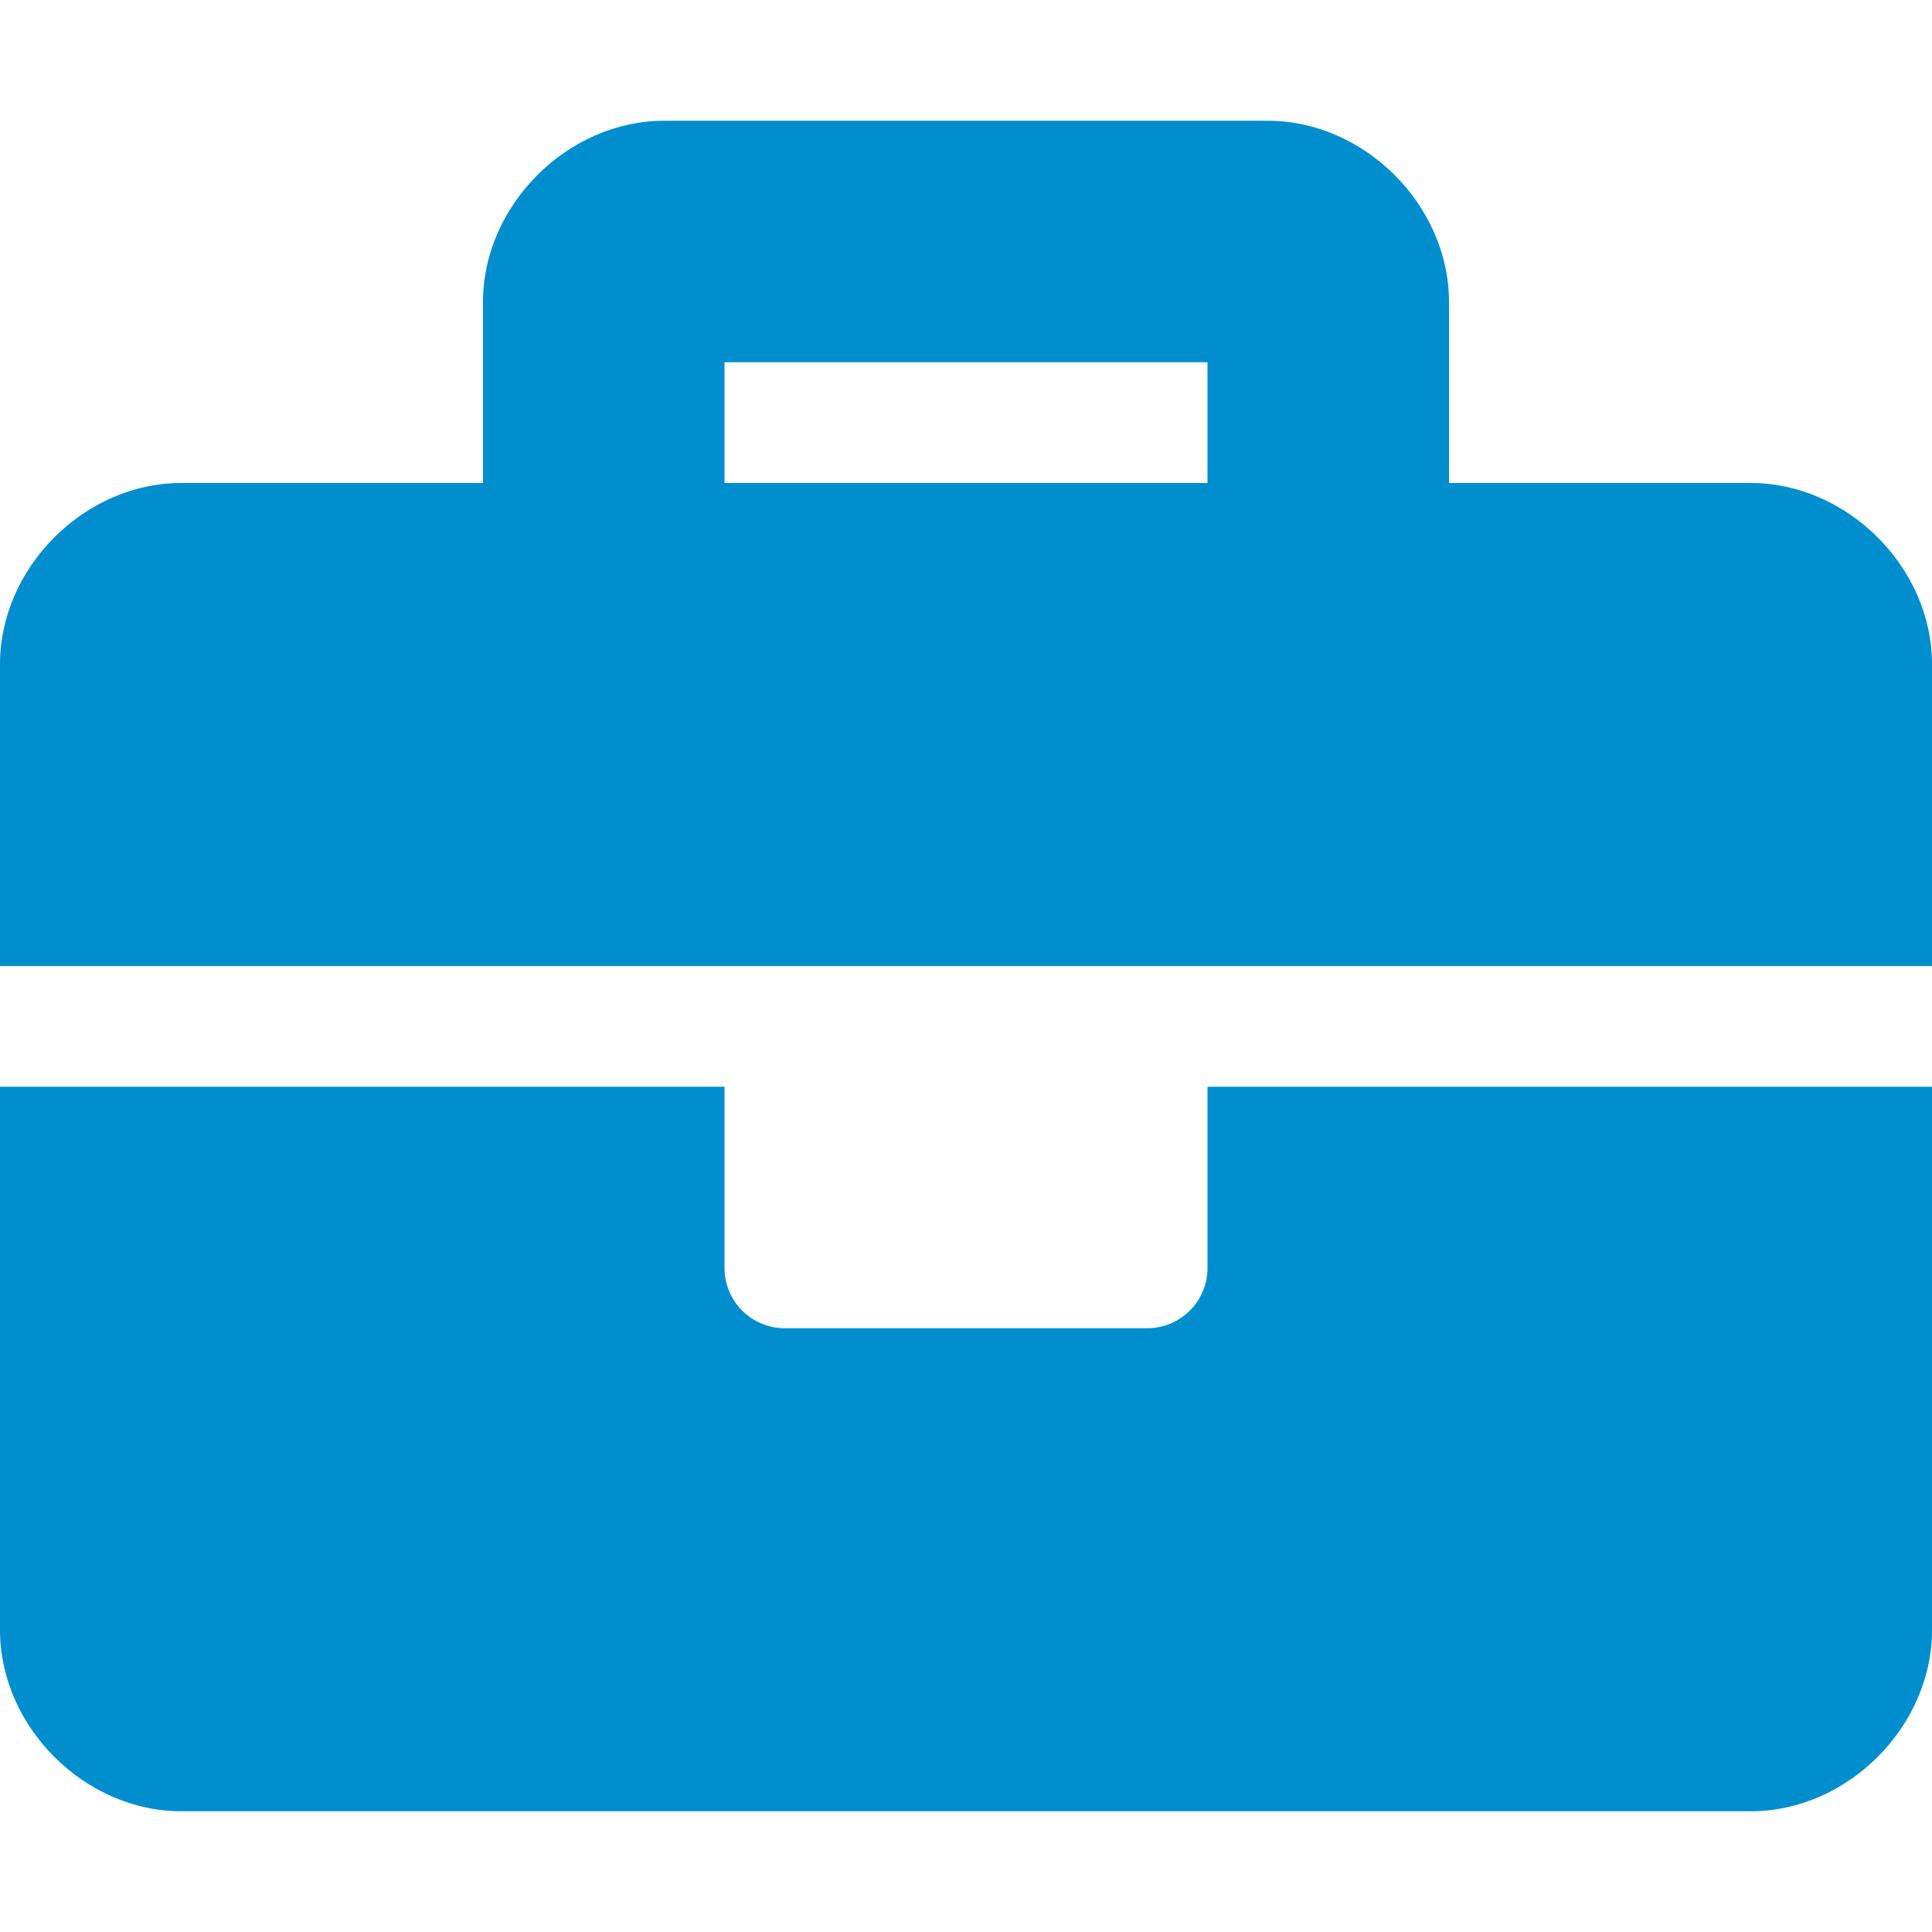
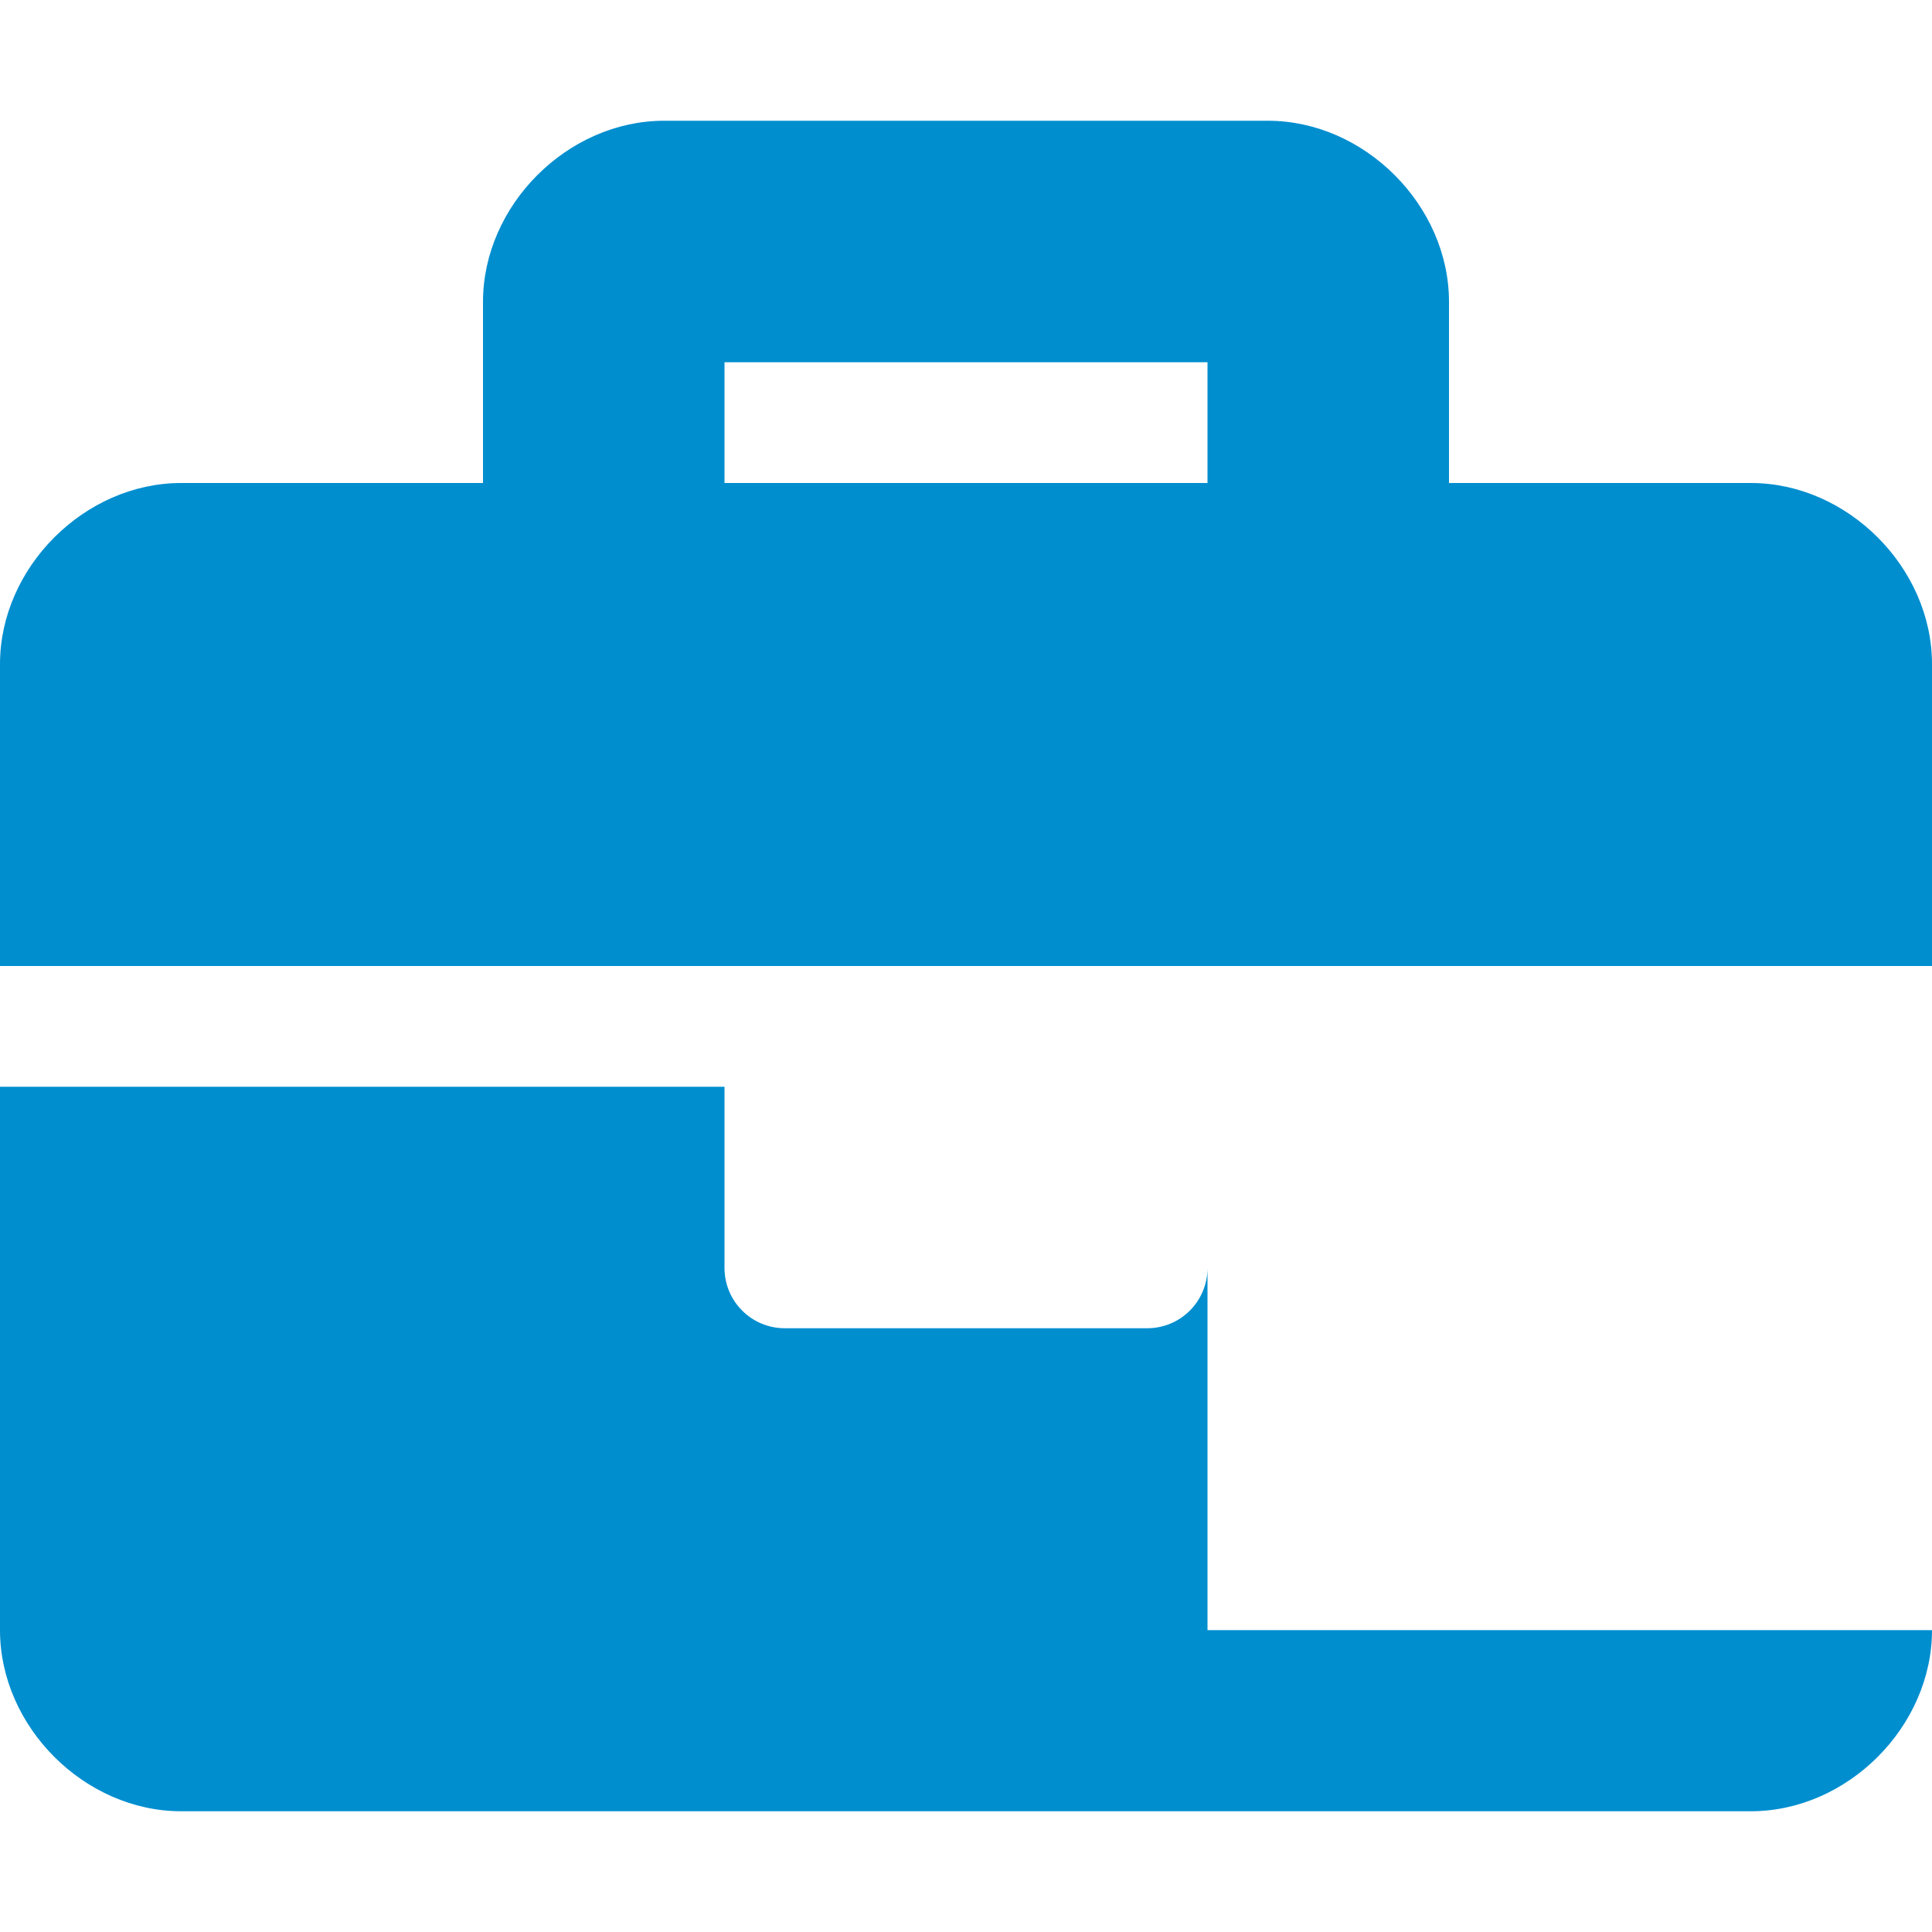
<svg xmlns="http://www.w3.org/2000/svg" id="Calque_1" data-name="Calque 1" viewBox="0 0 48 48">
-   <path d="M30,31.5c0,.83-.67,1.5-1.5,1.5h-9c-.83,0-1.5-.67-1.5-1.5v-4.5H0v13.5C0,42.9,2.1,45,4.5,45h39c2.4,0,4.5-2.1,4.5-4.5v-13.5h-18v4.5ZM43.5,12h-7.5v-4.5c0-2.4-2.1-4.5-4.5-4.5h-15c-2.4,0-4.5,2.1-4.5,4.5v4.5h-7.5C2.1,12,0,14.1,0,16.5v7.5h48v-7.5c0-2.4-2.1-4.5-4.5-4.5ZM30,12h-12v-3h12v3Z" style="fill: #008ecf;" />
+   <path d="M30,31.5c0,.83-.67,1.5-1.5,1.5h-9c-.83,0-1.5-.67-1.5-1.5v-4.5H0v13.5C0,42.9,2.1,45,4.5,45h39c2.4,0,4.5-2.1,4.5-4.5h-18v4.5ZM43.5,12h-7.5v-4.5c0-2.4-2.1-4.5-4.5-4.5h-15c-2.4,0-4.5,2.1-4.5,4.5v4.5h-7.5C2.1,12,0,14.1,0,16.5v7.5h48v-7.5c0-2.4-2.1-4.5-4.5-4.5ZM30,12h-12v-3h12v3Z" style="fill: #008ecf;" />
</svg>